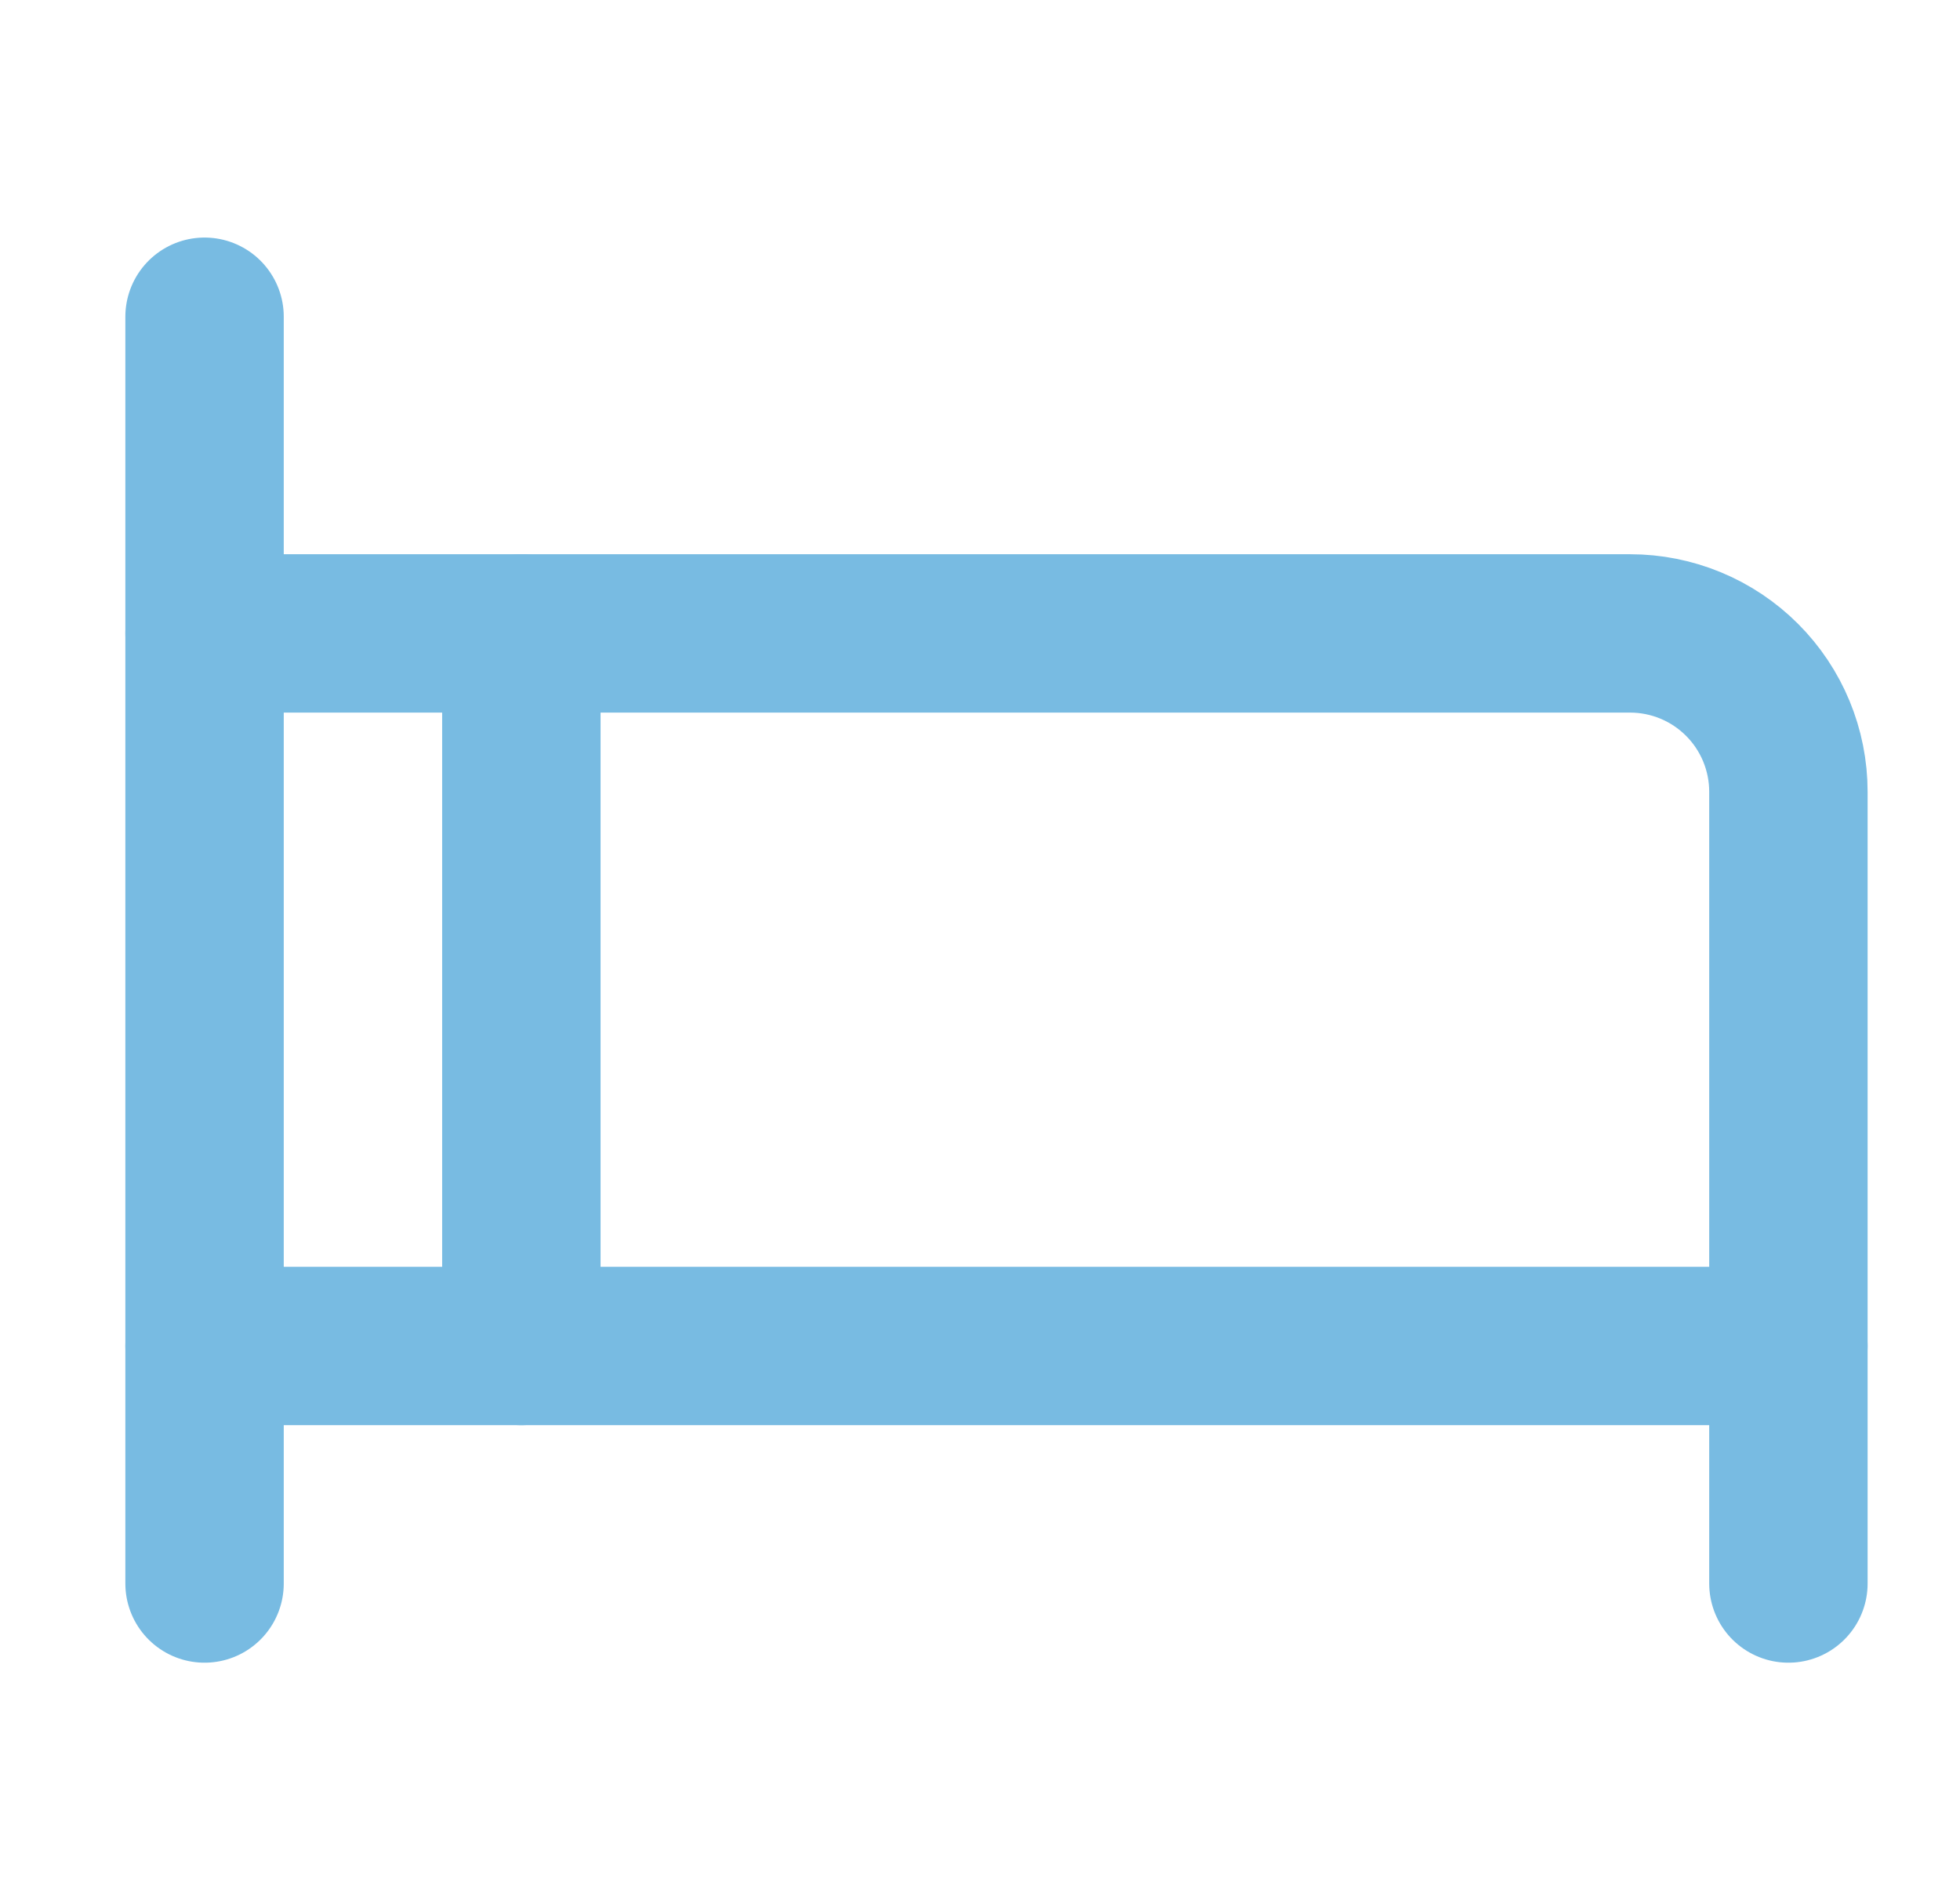
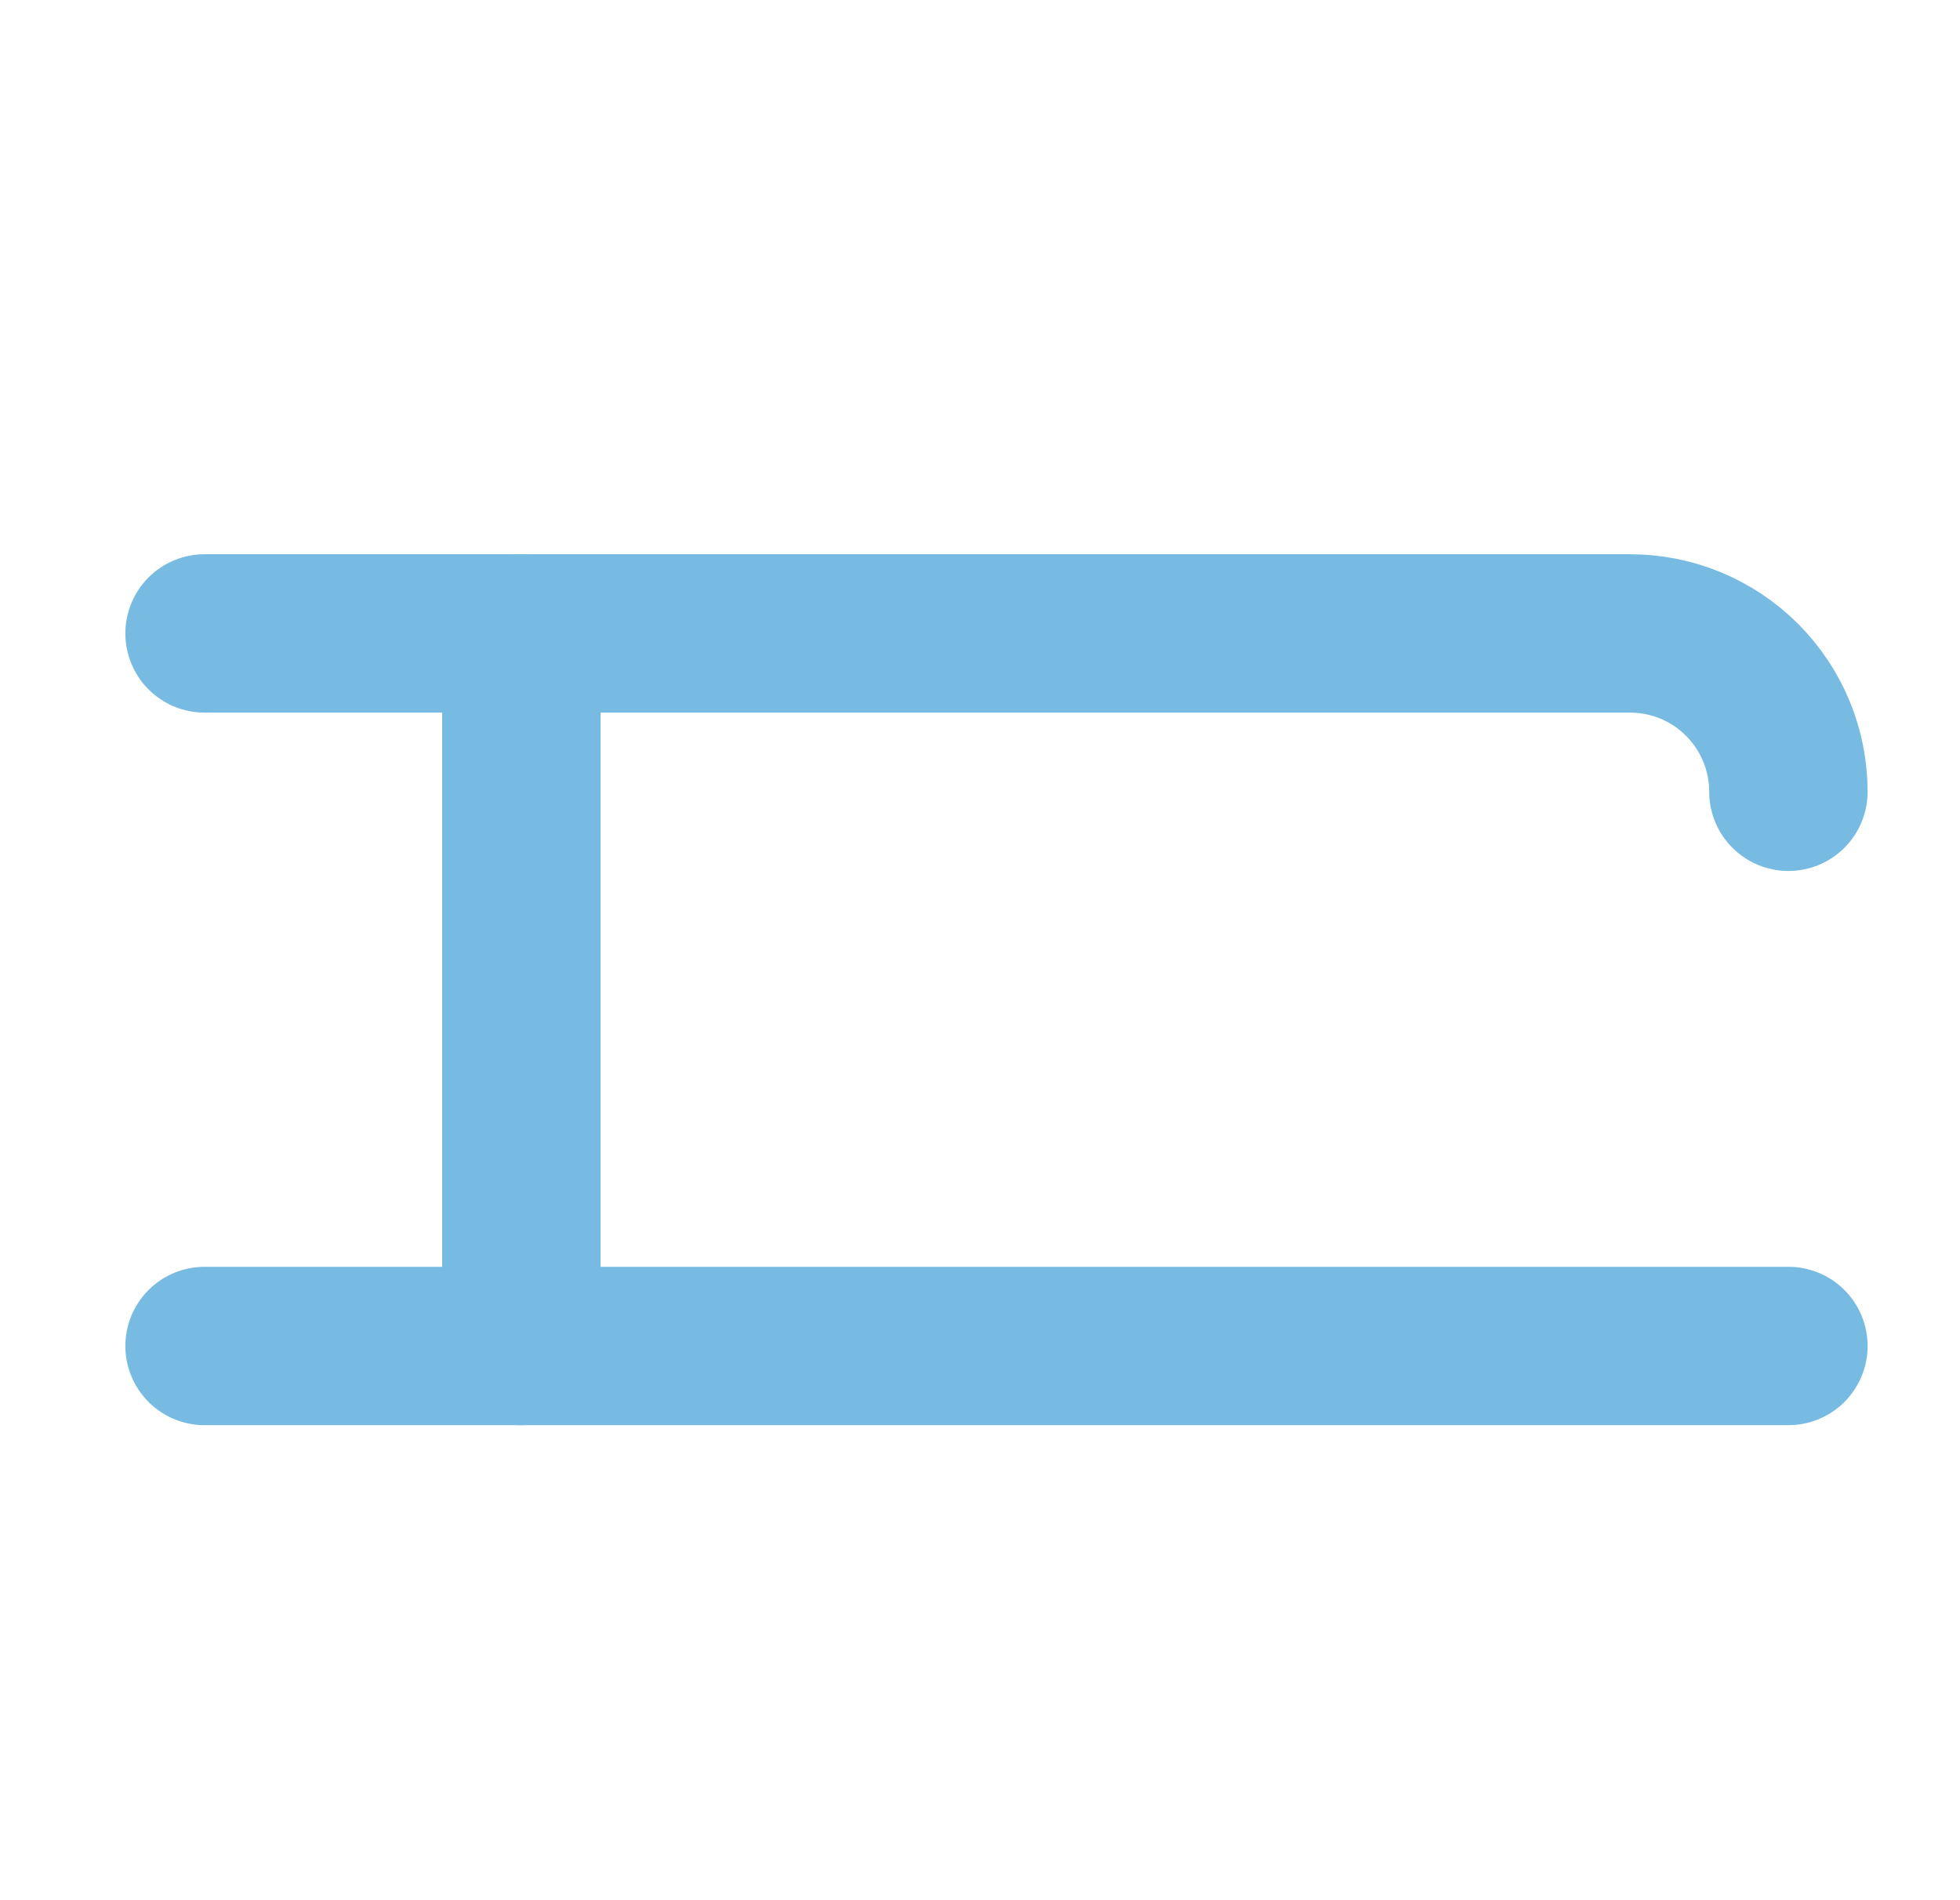
<svg xmlns="http://www.w3.org/2000/svg" width="33" height="32" viewBox="0 0 33 32" fill="none">
-   <path d="M3.444 5.334V26.667" stroke="#78BBE2" stroke-width="2.667" stroke-linecap="round" stroke-linejoin="round" />
-   <path d="M3.444 10.667H27.445C28.152 10.667 28.83 10.948 29.33 11.448C29.83 11.948 30.111 12.626 30.111 13.334V26.667" stroke="#78BBE2" stroke-width="2.667" stroke-linecap="round" stroke-linejoin="round" />
+   <path d="M3.444 10.667H27.445C28.152 10.667 28.83 10.948 29.33 11.448C29.83 11.948 30.111 12.626 30.111 13.334" stroke="#78BBE2" stroke-width="2.667" stroke-linecap="round" stroke-linejoin="round" />
  <path d="M3.444 22.667H30.111" stroke="#78BBE2" stroke-width="2.667" stroke-linecap="round" stroke-linejoin="round" />
  <path d="M8.778 10.667V22.667" stroke="#78BBE2" stroke-width="2.667" stroke-linecap="round" stroke-linejoin="round" />
</svg>